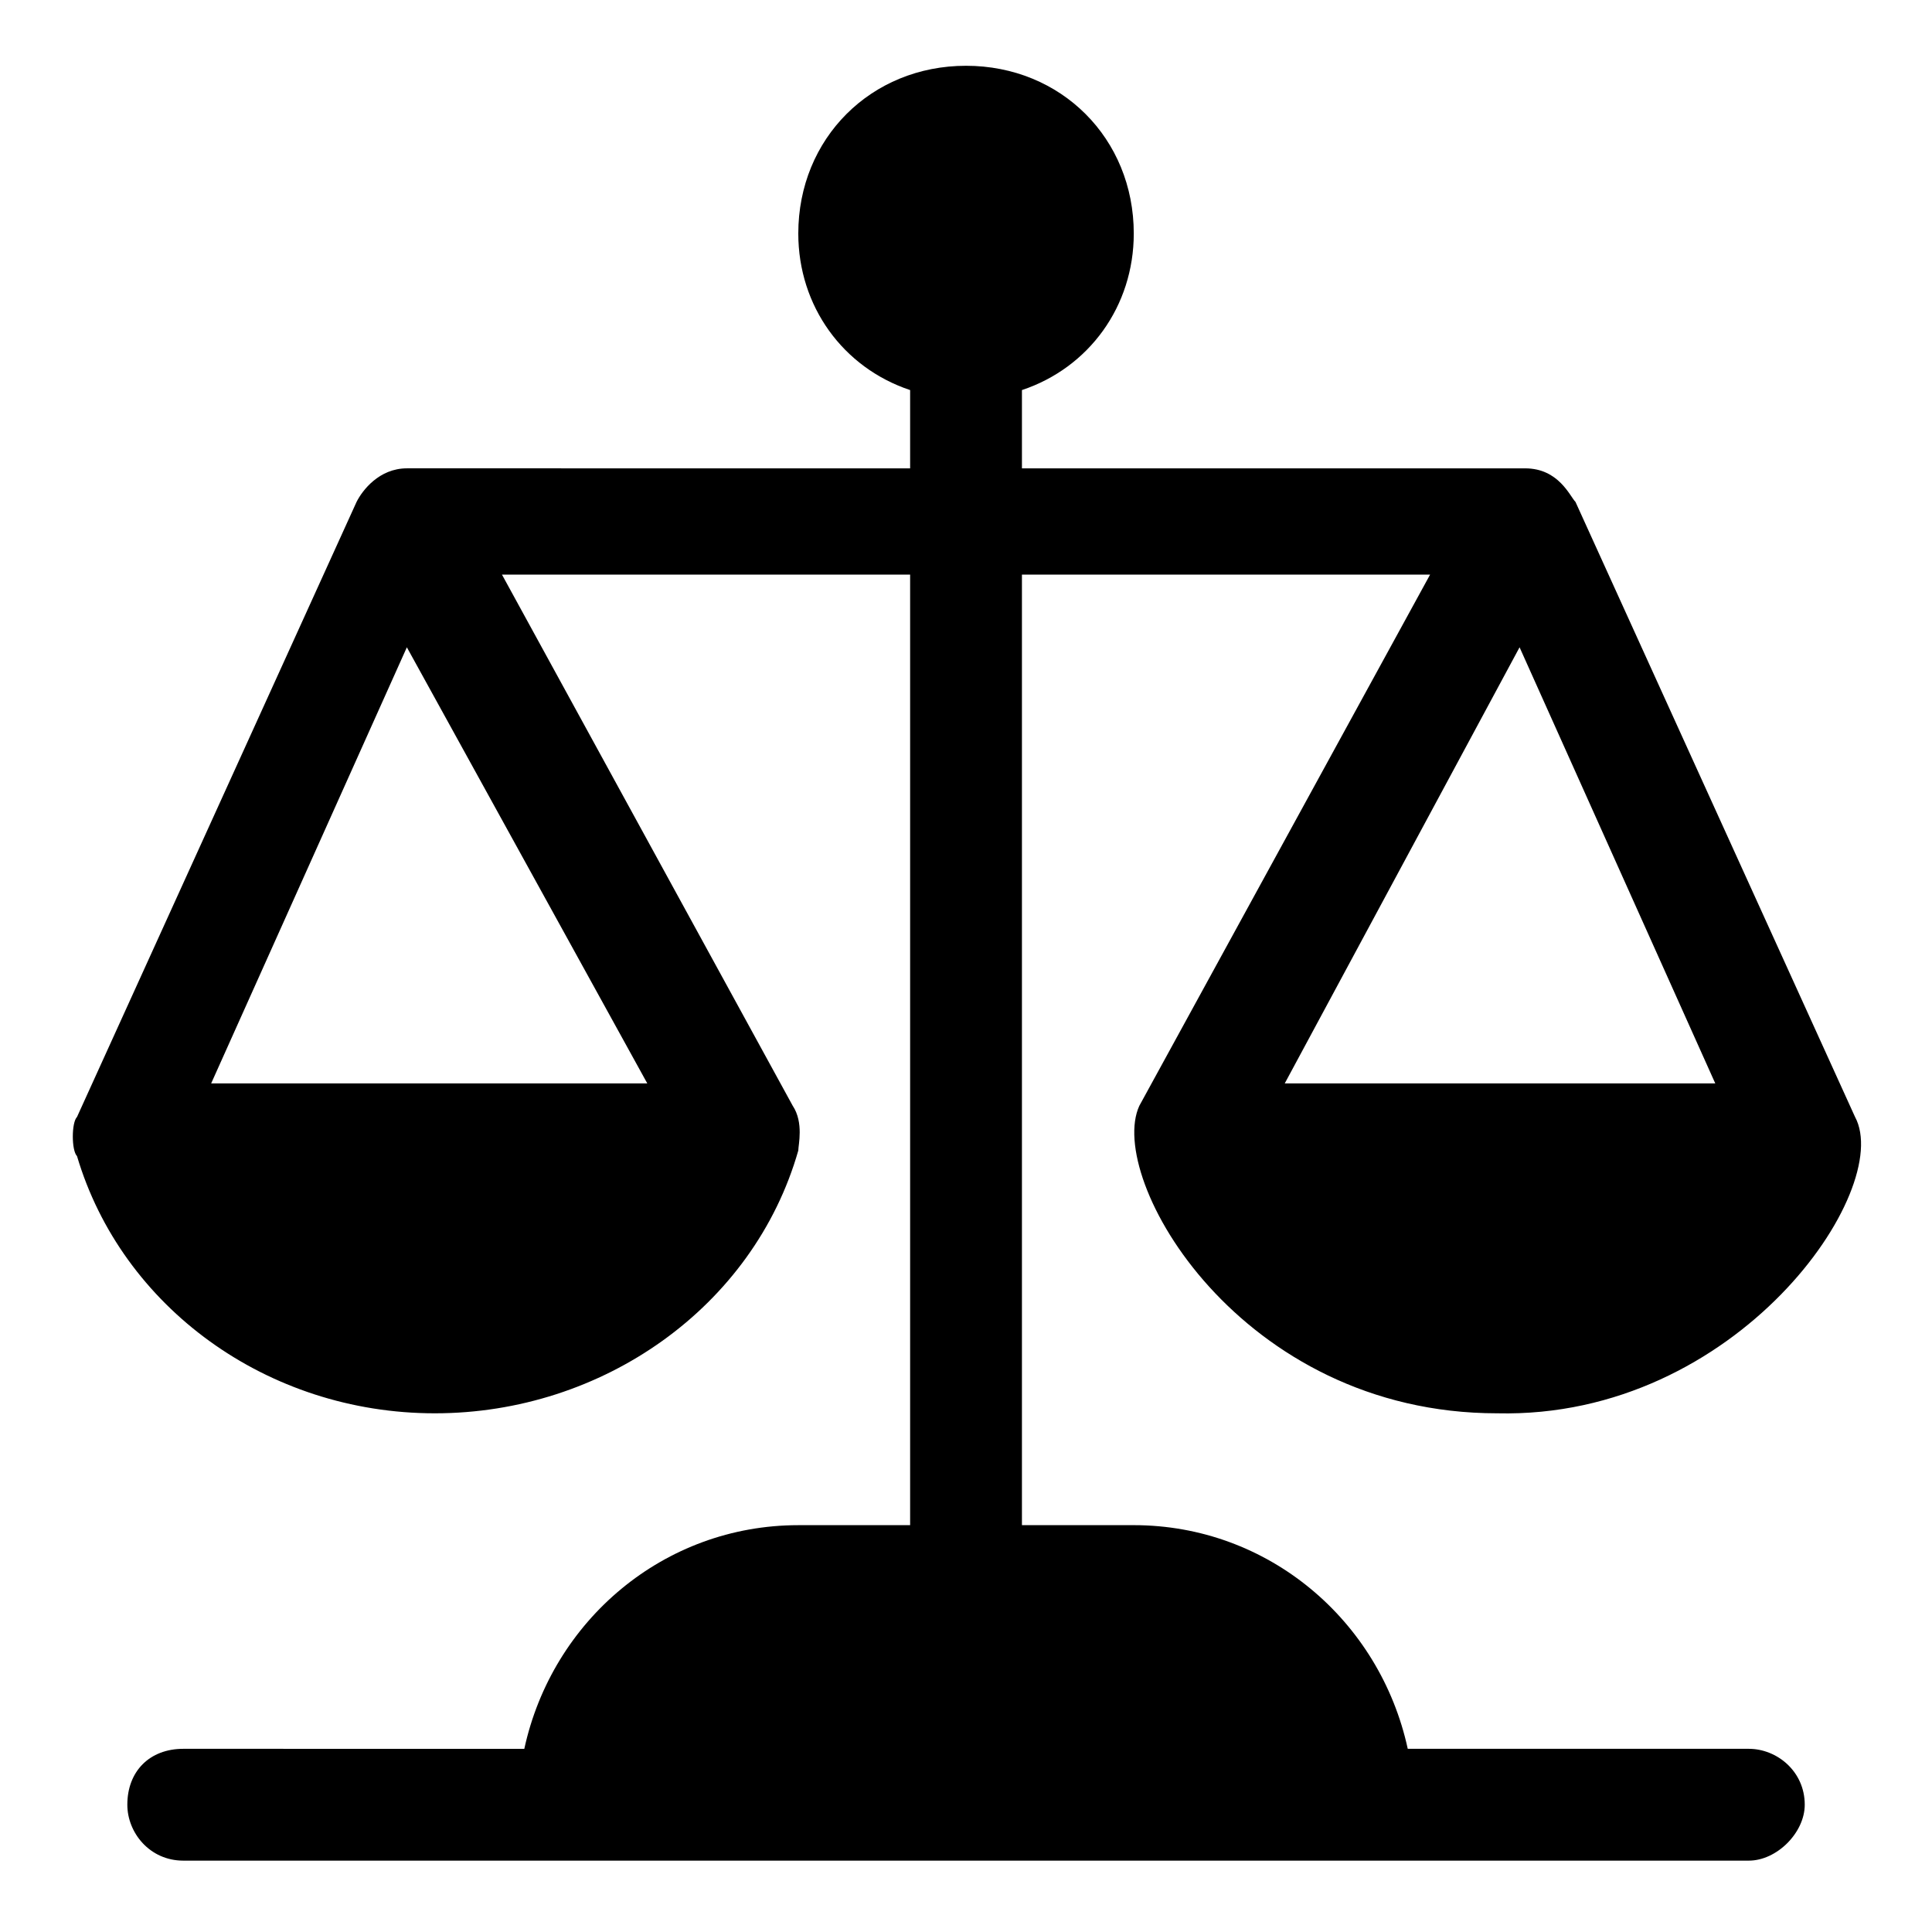
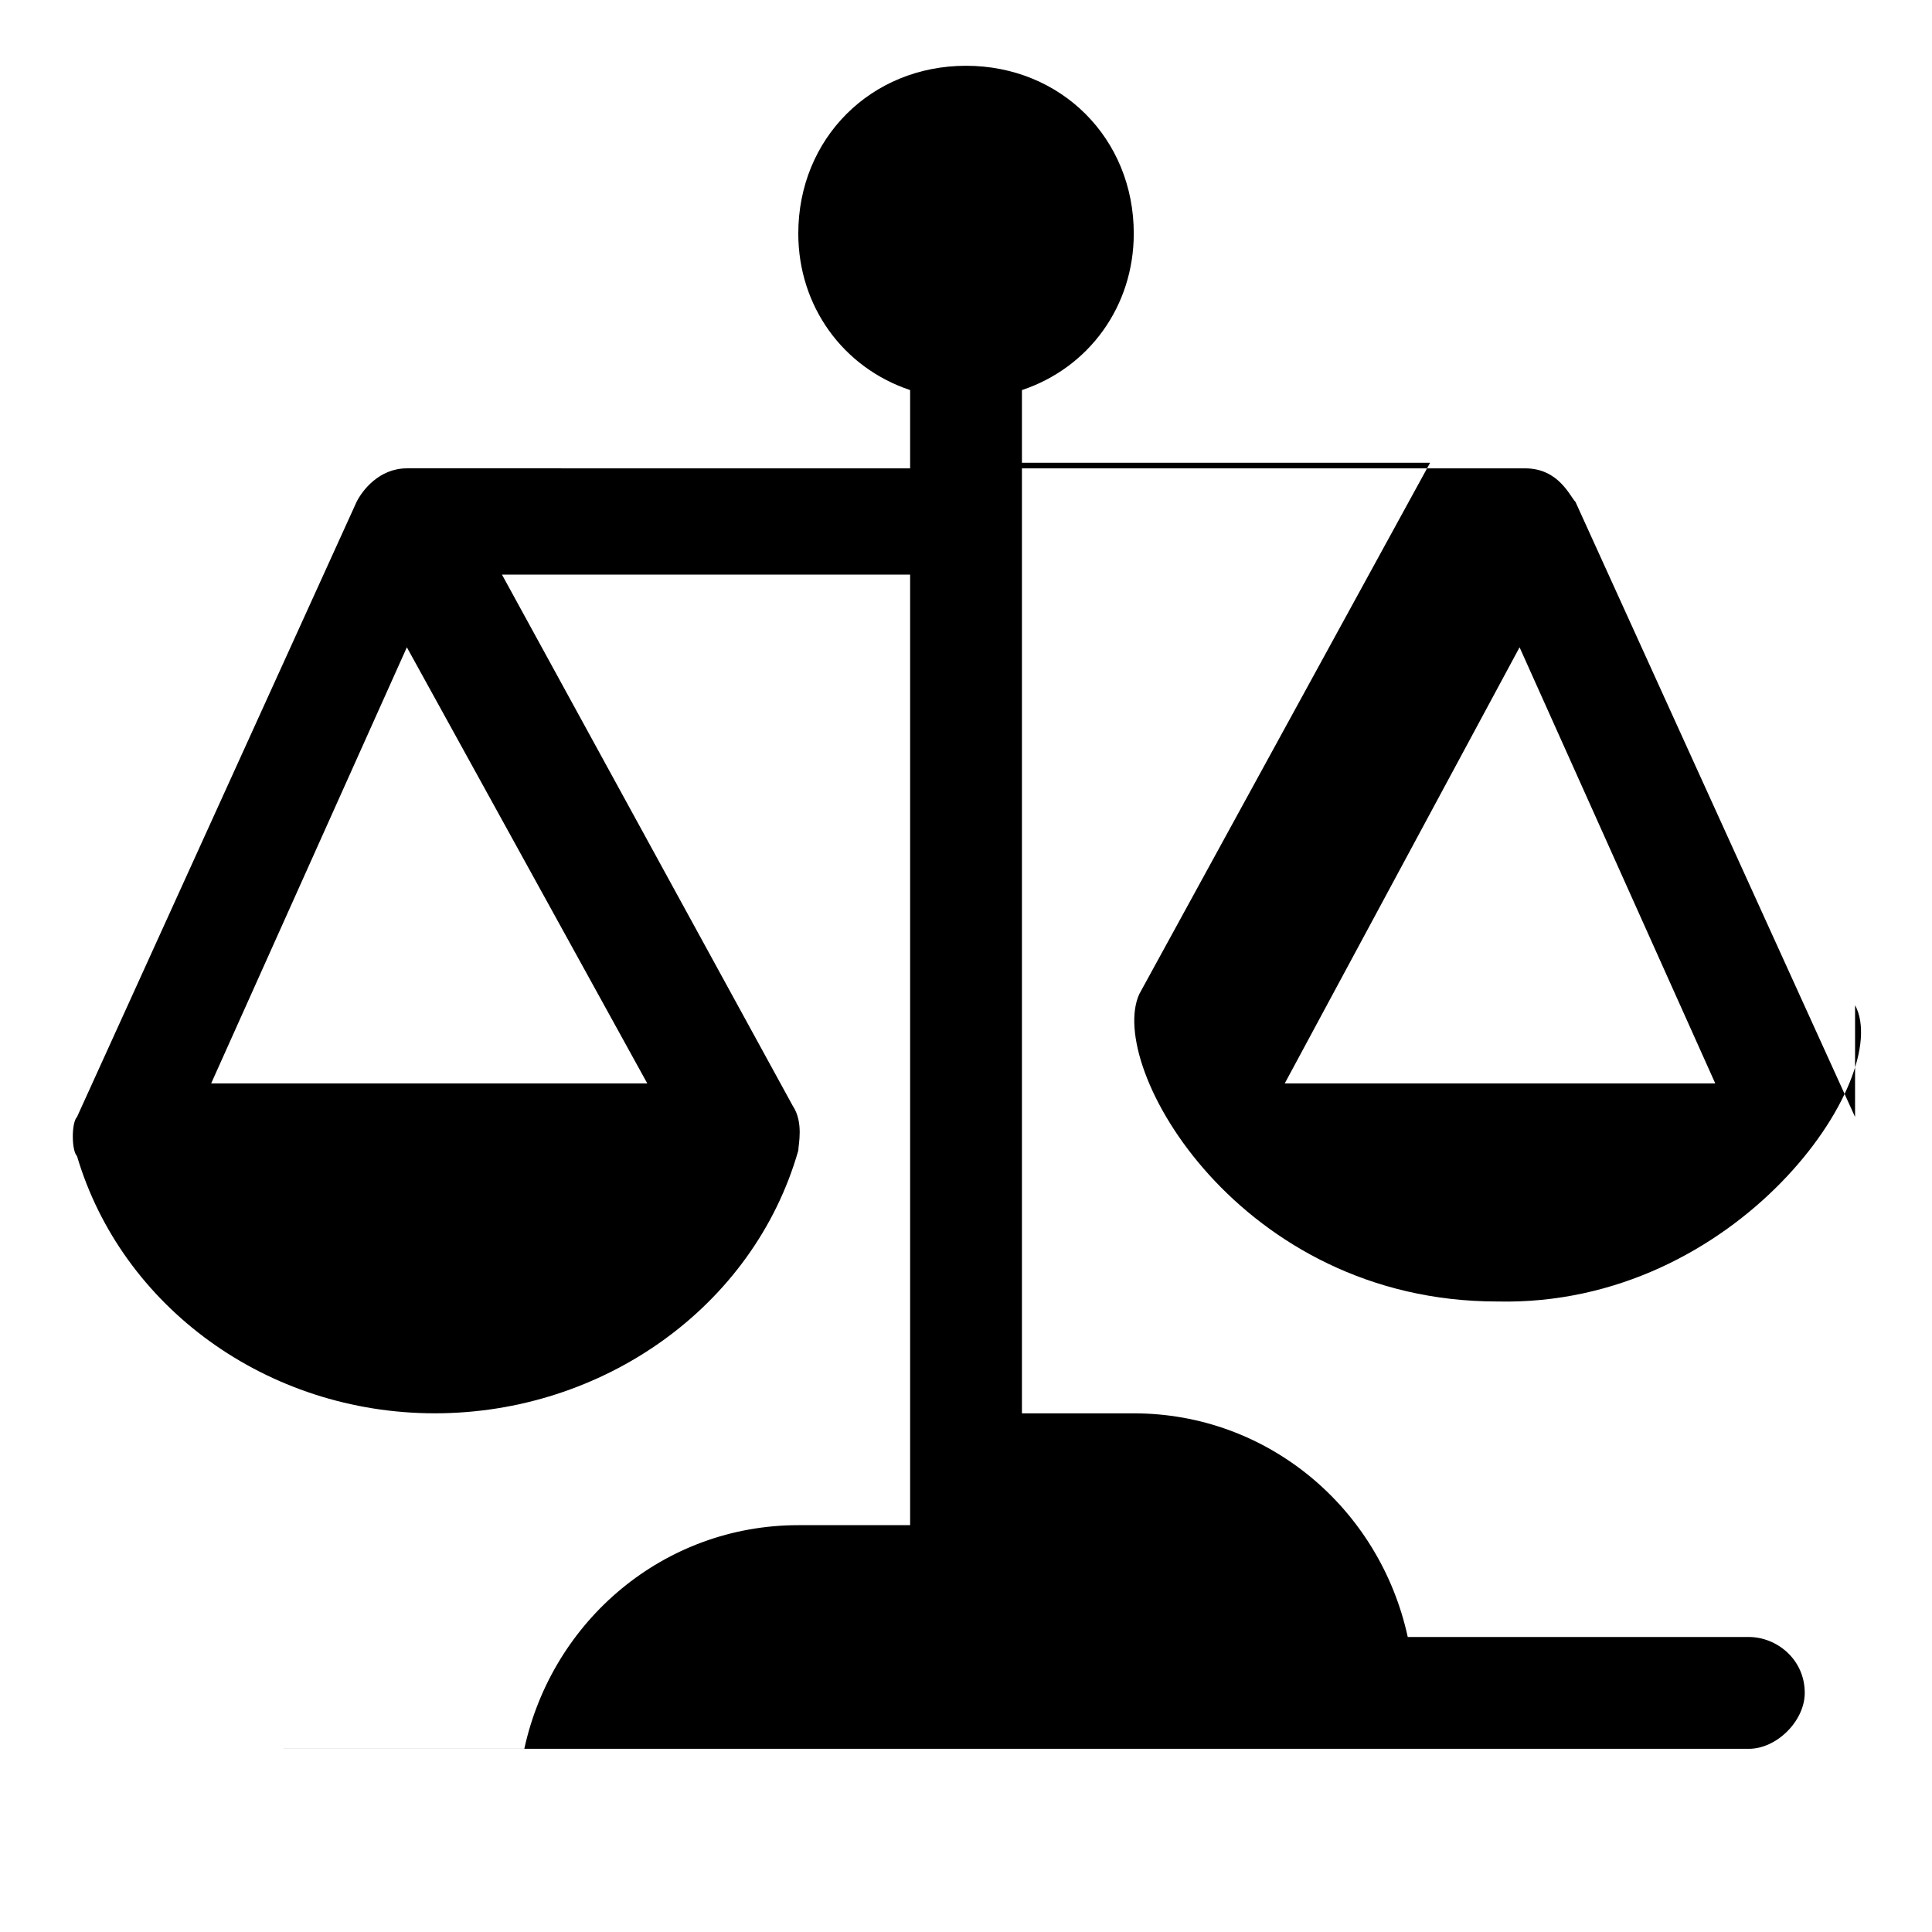
<svg xmlns="http://www.w3.org/2000/svg" fill="#000000" width="800px" height="800px" version="1.1" viewBox="144 144 512 512">
-   <path d="m635.61 440.01-74.09-163c-1.48-1.48-4.445-8.891-13.336-8.891h-133.36v-20.746c17.781-5.926 29.637-22.227 29.637-41.488 0-25.191-19.262-44.453-44.453-44.453s-44.453 19.262-44.453 44.453c0 19.262 11.855 35.562 29.637 41.488v20.746l-133.36-0.004c-7.41 0-11.855 5.926-13.336 8.891l-74.09 163c-1.48 1.48-1.48 8.891 0 10.371 11.855 40.008 50.383 68.164 94.836 68.164s84.461-28.152 96.316-69.645c0-1.48 1.48-7.41-1.48-11.855l-77.055-140.77 108.17 0.004v251.91h-29.637c-35.562 0-65.199 25.191-72.609 59.273l-90.387-0.004c-8.891 0-14.816 5.926-14.816 14.816 0 7.41 5.926 14.816 14.816 14.816h414.9c7.41 0 14.816-7.41 14.816-14.816 0-8.891-7.41-14.816-14.816-14.816h-90.391c-7.41-34.082-37.043-59.273-72.609-59.273h-29.637v-251.91h108.17l-77.055 140.77c-8.891 19.262 26.672 81.5 94.836 81.5 63.719 1.484 105.21-59.27 94.84-78.531zm-320.07-8.891h-115.58l51.863-115.58zm168.93 0 62.234-115.58 51.863 115.58z" />
+   <path d="m635.61 440.01-74.09-163c-1.48-1.48-4.445-8.891-13.336-8.891h-133.36v-20.746c17.781-5.926 29.637-22.227 29.637-41.488 0-25.191-19.262-44.453-44.453-44.453s-44.453 19.262-44.453 44.453c0 19.262 11.855 35.562 29.637 41.488v20.746l-133.36-0.004c-7.41 0-11.855 5.926-13.336 8.891l-74.09 163c-1.48 1.48-1.48 8.891 0 10.371 11.855 40.008 50.383 68.164 94.836 68.164s84.461-28.152 96.316-69.645c0-1.48 1.48-7.41-1.48-11.855l-77.055-140.77 108.17 0.004v251.91h-29.637c-35.562 0-65.199 25.191-72.609 59.273l-90.387-0.004h414.9c7.41 0 14.816-7.41 14.816-14.816 0-8.891-7.41-14.816-14.816-14.816h-90.391c-7.41-34.082-37.043-59.273-72.609-59.273h-29.637v-251.91h108.17l-77.055 140.77c-8.891 19.262 26.672 81.5 94.836 81.5 63.719 1.484 105.21-59.27 94.84-78.531zm-320.07-8.891h-115.58l51.863-115.58zm168.93 0 62.234-115.58 51.863 115.58z" />
</svg>